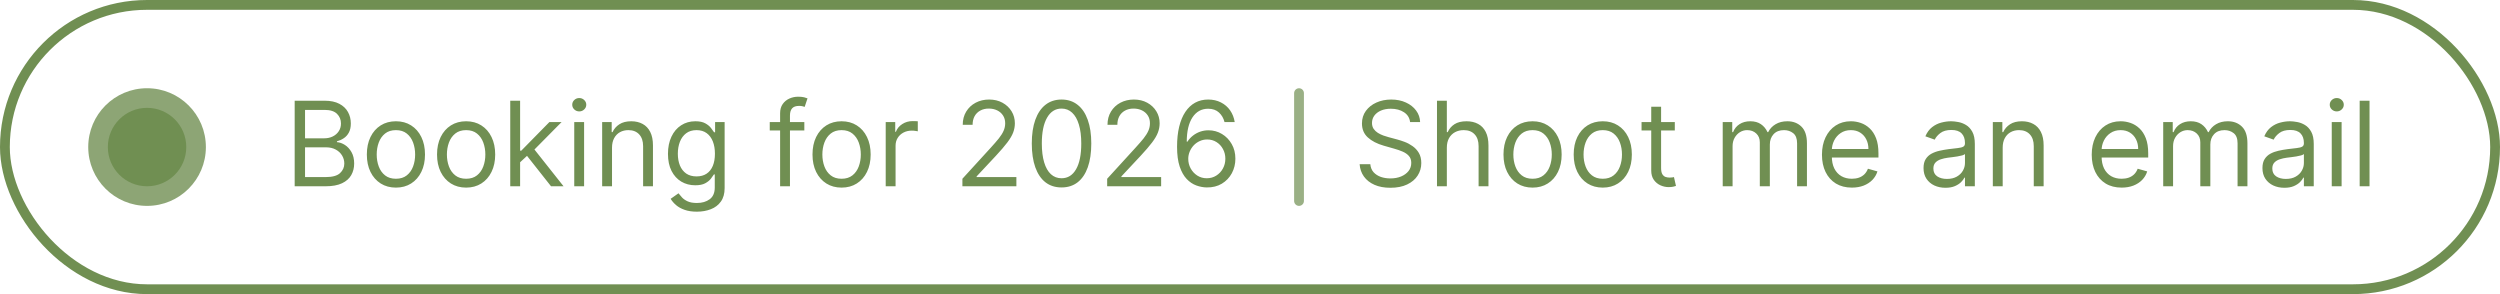
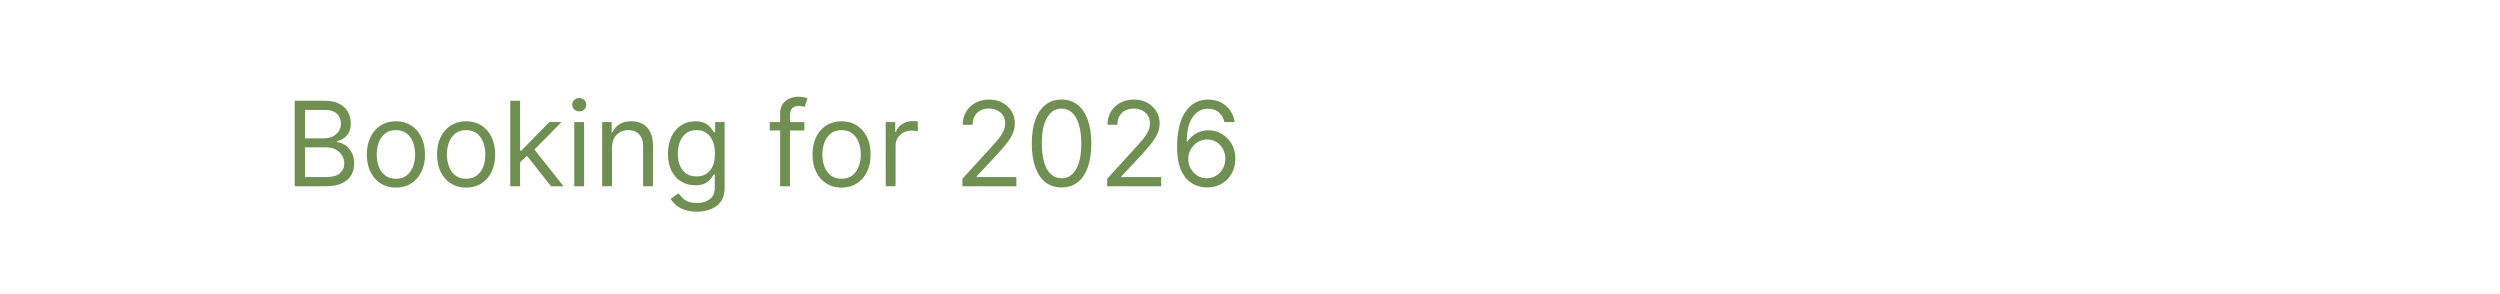
<svg xmlns="http://www.w3.org/2000/svg" width="255" height="30" viewBox="0 0 255 30" fill="none">
  <rect x="0.5" y="0.5" width="254" height="29" rx="14.5" fill="white" />
-   <rect x="0.5" y="0.5" width="254" height="29" rx="14.5" stroke="#708F52" />
  <g opacity="0.8" filter="url(#filter0_f_2062_161)">
-     <circle cx="15" cy="15" r="6" fill="#708F52" />
-   </g>
-   <circle cx="15" cy="15" r="4" fill="#708F52" />
+     </g>
  <path d="M30.057 19V10.273H33.108C33.716 10.273 34.217 10.378 34.612 10.588C35.007 10.796 35.301 11.075 35.494 11.428C35.688 11.777 35.784 12.165 35.784 12.591C35.784 12.966 35.717 13.276 35.584 13.52C35.453 13.764 35.28 13.957 35.064 14.099C34.851 14.242 34.619 14.347 34.369 14.415V14.5C34.636 14.517 34.905 14.611 35.175 14.781C35.445 14.952 35.67 15.196 35.852 15.514C36.034 15.832 36.125 16.222 36.125 16.682C36.125 17.119 36.026 17.513 35.827 17.862C35.628 18.212 35.314 18.489 34.885 18.693C34.456 18.898 33.898 19 33.21 19H30.057ZM31.114 18.062H33.21C33.901 18.062 34.391 17.929 34.68 17.662C34.973 17.392 35.119 17.065 35.119 16.682C35.119 16.386 35.044 16.114 34.894 15.864C34.743 15.611 34.528 15.409 34.25 15.258C33.972 15.105 33.642 15.028 33.261 15.028H31.114V18.062ZM31.114 14.108H33.074C33.392 14.108 33.679 14.046 33.935 13.921C34.193 13.796 34.398 13.619 34.548 13.392C34.702 13.165 34.778 12.898 34.778 12.591C34.778 12.207 34.645 11.882 34.378 11.615C34.111 11.345 33.688 11.21 33.108 11.21H31.114V14.108ZM40.384 19.136C39.793 19.136 39.275 18.996 38.829 18.715C38.386 18.433 38.039 18.04 37.789 17.534C37.542 17.028 37.418 16.438 37.418 15.761C37.418 15.079 37.542 14.484 37.789 13.976C38.039 13.467 38.386 13.072 38.829 12.791C39.275 12.51 39.793 12.369 40.384 12.369C40.975 12.369 41.492 12.51 41.935 12.791C42.381 13.072 42.728 13.467 42.975 13.976C43.225 14.484 43.35 15.079 43.35 15.761C43.35 16.438 43.225 17.028 42.975 17.534C42.728 18.04 42.381 18.433 41.935 18.715C41.492 18.996 40.975 19.136 40.384 19.136ZM40.384 18.233C40.833 18.233 41.202 18.118 41.492 17.888C41.782 17.658 41.996 17.355 42.136 16.98C42.275 16.605 42.344 16.199 42.344 15.761C42.344 15.324 42.275 14.916 42.136 14.538C41.996 14.161 41.782 13.855 41.492 13.622C41.202 13.389 40.833 13.273 40.384 13.273C39.935 13.273 39.566 13.389 39.276 13.622C38.986 13.855 38.772 14.161 38.633 14.538C38.494 14.916 38.424 15.324 38.424 15.761C38.424 16.199 38.494 16.605 38.633 16.98C38.772 17.355 38.986 17.658 39.276 17.888C39.566 18.118 39.935 18.233 40.384 18.233ZM47.544 19.136C46.953 19.136 46.435 18.996 45.989 18.715C45.546 18.433 45.199 18.04 44.949 17.534C44.702 17.028 44.578 16.438 44.578 15.761C44.578 15.079 44.702 14.484 44.949 13.976C45.199 13.467 45.546 13.072 45.989 12.791C46.435 12.51 46.953 12.369 47.544 12.369C48.135 12.369 48.652 12.51 49.096 12.791C49.541 13.072 49.888 13.467 50.135 13.976C50.385 14.484 50.51 15.079 50.51 15.761C50.51 16.438 50.385 17.028 50.135 17.534C49.888 18.04 49.541 18.433 49.096 18.715C48.652 18.996 48.135 19.136 47.544 19.136ZM47.544 18.233C47.993 18.233 48.363 18.118 48.652 17.888C48.942 17.658 49.157 17.355 49.296 16.98C49.435 16.605 49.505 16.199 49.505 15.761C49.505 15.324 49.435 14.916 49.296 14.538C49.157 14.161 48.942 13.855 48.652 13.622C48.363 13.389 47.993 13.273 47.544 13.273C47.096 13.273 46.726 13.389 46.436 13.622C46.147 13.855 45.932 14.161 45.793 14.538C45.654 14.916 45.584 15.324 45.584 15.761C45.584 16.199 45.654 16.605 45.793 16.98C45.932 17.355 46.147 17.658 46.436 17.888C46.726 18.118 47.096 18.233 47.544 18.233ZM52.983 16.614L52.966 15.369H53.17L56.034 12.454H57.278L54.227 15.54H54.142L52.983 16.614ZM52.045 19V10.273H53.051V19H52.045ZM56.205 19L53.648 15.761L54.364 15.062L57.483 19H56.205ZM58.573 19V12.454H59.578V19H58.573ZM59.084 11.364C58.888 11.364 58.719 11.297 58.577 11.163C58.438 11.03 58.368 10.869 58.368 10.682C58.368 10.494 58.438 10.334 58.577 10.2C58.719 10.067 58.888 10 59.084 10C59.28 10 59.448 10.067 59.587 10.2C59.729 10.334 59.8 10.494 59.8 10.682C59.8 10.869 59.729 11.03 59.587 11.163C59.448 11.297 59.28 11.364 59.084 11.364ZM62.426 15.062V19H61.42V12.454H62.392V13.477H62.477C62.631 13.145 62.864 12.878 63.176 12.676C63.489 12.472 63.892 12.369 64.386 12.369C64.829 12.369 65.217 12.46 65.55 12.642C65.882 12.821 66.141 13.094 66.325 13.46C66.51 13.824 66.602 14.284 66.602 14.841V19H65.597V14.909C65.597 14.395 65.463 13.994 65.196 13.707C64.929 13.418 64.562 13.273 64.097 13.273C63.776 13.273 63.489 13.342 63.236 13.482C62.986 13.621 62.788 13.824 62.644 14.091C62.499 14.358 62.426 14.682 62.426 15.062ZM71.082 21.591C70.596 21.591 70.179 21.528 69.829 21.403C69.48 21.281 69.189 21.119 68.956 20.918C68.725 20.719 68.542 20.506 68.406 20.278L69.207 19.716C69.298 19.835 69.413 19.972 69.552 20.125C69.691 20.281 69.882 20.416 70.123 20.53C70.368 20.646 70.687 20.704 71.082 20.704C71.61 20.704 72.046 20.577 72.39 20.321C72.734 20.065 72.906 19.665 72.906 19.119V17.79H72.821C72.747 17.909 72.642 18.057 72.505 18.233C72.372 18.406 72.179 18.561 71.926 18.697C71.676 18.831 71.338 18.898 70.912 18.898C70.383 18.898 69.909 18.773 69.488 18.523C69.071 18.273 68.74 17.909 68.495 17.432C68.254 16.954 68.133 16.375 68.133 15.693C68.133 15.023 68.251 14.439 68.487 13.942C68.723 13.442 69.051 13.055 69.471 12.783C69.892 12.507 70.377 12.369 70.929 12.369C71.355 12.369 71.693 12.44 71.943 12.582C72.196 12.722 72.389 12.881 72.522 13.06C72.659 13.236 72.764 13.381 72.838 13.494H72.94V12.454H73.912V19.188C73.912 19.75 73.784 20.207 73.528 20.56C73.275 20.915 72.934 21.175 72.505 21.34C72.079 21.507 71.605 21.591 71.082 21.591ZM71.048 17.994C71.451 17.994 71.792 17.902 72.071 17.717C72.349 17.533 72.561 17.267 72.706 16.921C72.85 16.574 72.923 16.159 72.923 15.676C72.923 15.204 72.852 14.788 72.71 14.428C72.568 14.067 72.358 13.784 72.079 13.579C71.801 13.375 71.457 13.273 71.048 13.273C70.622 13.273 70.267 13.381 69.983 13.597C69.701 13.812 69.49 14.102 69.348 14.466C69.209 14.829 69.139 15.233 69.139 15.676C69.139 16.131 69.21 16.533 69.352 16.882C69.497 17.229 69.71 17.501 69.991 17.7C70.275 17.896 70.627 17.994 71.048 17.994ZM82.042 12.454V13.307H78.514V12.454H82.042ZM79.571 19V11.551C79.571 11.176 79.659 10.864 79.835 10.614C80.011 10.364 80.24 10.176 80.521 10.051C80.802 9.926 81.099 9.864 81.412 9.864C81.659 9.864 81.86 9.884 82.017 9.923C82.173 9.963 82.289 10 82.366 10.034L82.076 10.903C82.025 10.886 81.954 10.865 81.863 10.839C81.775 10.814 81.659 10.801 81.514 10.801C81.181 10.801 80.941 10.885 80.794 11.053C80.649 11.22 80.576 11.466 80.576 11.79V19H79.571ZM85.841 19.136C85.25 19.136 84.732 18.996 84.286 18.715C83.843 18.433 83.496 18.04 83.246 17.534C82.999 17.028 82.875 16.438 82.875 15.761C82.875 15.079 82.999 14.484 83.246 13.976C83.496 13.467 83.843 13.072 84.286 12.791C84.732 12.51 85.25 12.369 85.841 12.369C86.432 12.369 86.949 12.51 87.392 12.791C87.838 13.072 88.185 13.467 88.432 13.976C88.682 14.484 88.807 15.079 88.807 15.761C88.807 16.438 88.682 17.028 88.432 17.534C88.185 18.04 87.838 18.433 87.392 18.715C86.949 18.996 86.432 19.136 85.841 19.136ZM85.841 18.233C86.29 18.233 86.659 18.118 86.949 17.888C87.239 17.658 87.454 17.355 87.593 16.98C87.732 16.605 87.802 16.199 87.802 15.761C87.802 15.324 87.732 14.916 87.593 14.538C87.454 14.161 87.239 13.855 86.949 13.622C86.659 13.389 86.29 13.273 85.841 13.273C85.392 13.273 85.023 13.389 84.733 13.622C84.444 13.855 84.229 14.161 84.09 14.538C83.951 14.916 83.881 15.324 83.881 15.761C83.881 16.199 83.951 16.605 84.09 16.98C84.229 17.355 84.444 17.658 84.733 17.888C85.023 18.118 85.392 18.233 85.841 18.233ZM90.342 19V12.454H91.314V13.443H91.382C91.501 13.119 91.717 12.857 92.03 12.655C92.342 12.453 92.695 12.352 93.087 12.352C93.16 12.352 93.253 12.354 93.364 12.357C93.474 12.359 93.558 12.364 93.615 12.369V13.392C93.581 13.383 93.503 13.371 93.381 13.354C93.261 13.334 93.135 13.324 93.001 13.324C92.683 13.324 92.399 13.391 92.149 13.524C91.902 13.655 91.706 13.837 91.561 14.07C91.419 14.3 91.348 14.562 91.348 14.858V19H90.342ZM98.165 19V18.233L101.046 15.079C101.384 14.71 101.662 14.389 101.881 14.117C102.1 13.841 102.262 13.582 102.367 13.341C102.475 13.097 102.529 12.841 102.529 12.574C102.529 12.267 102.455 12.001 102.307 11.777C102.162 11.553 101.963 11.379 101.711 11.257C101.458 11.135 101.174 11.074 100.858 11.074C100.523 11.074 100.23 11.143 99.981 11.283C99.733 11.419 99.541 11.611 99.405 11.858C99.272 12.105 99.205 12.395 99.205 12.727H98.199C98.199 12.216 98.317 11.767 98.553 11.381C98.789 10.994 99.11 10.693 99.516 10.477C99.925 10.261 100.384 10.153 100.892 10.153C101.404 10.153 101.857 10.261 102.252 10.477C102.647 10.693 102.956 10.984 103.181 11.351C103.405 11.717 103.517 12.125 103.517 12.574C103.517 12.895 103.459 13.209 103.343 13.516C103.229 13.82 103.03 14.159 102.746 14.534C102.465 14.906 102.074 15.361 101.574 15.898L99.614 17.994V18.062H103.671V19H98.165ZM108.277 19.119C107.635 19.119 107.088 18.945 106.637 18.595C106.185 18.243 105.84 17.733 105.601 17.065C105.363 16.395 105.243 15.585 105.243 14.636C105.243 13.693 105.363 12.888 105.601 12.22C105.843 11.55 106.189 11.038 106.641 10.686C107.096 10.331 107.641 10.153 108.277 10.153C108.914 10.153 109.458 10.331 109.909 10.686C110.364 11.038 110.711 11.55 110.949 12.22C111.191 12.888 111.311 13.693 111.311 14.636C111.311 15.585 111.192 16.395 110.953 17.065C110.715 17.733 110.37 18.243 109.918 18.595C109.466 18.945 108.919 19.119 108.277 19.119ZM108.277 18.182C108.914 18.182 109.408 17.875 109.76 17.261C110.113 16.648 110.289 15.773 110.289 14.636C110.289 13.881 110.208 13.237 110.046 12.706C109.887 12.175 109.657 11.77 109.355 11.492C109.057 11.213 108.698 11.074 108.277 11.074C107.647 11.074 107.154 11.385 106.799 12.007C106.444 12.626 106.266 13.503 106.266 14.636C106.266 15.392 106.346 16.034 106.505 16.562C106.664 17.091 106.892 17.493 107.191 17.768C107.492 18.044 107.854 18.182 108.277 18.182ZM112.931 19V18.233L115.811 15.079C116.15 14.71 116.428 14.389 116.647 14.117C116.865 13.841 117.027 13.582 117.132 13.341C117.24 13.097 117.294 12.841 117.294 12.574C117.294 12.267 117.221 12.001 117.073 11.777C116.928 11.553 116.729 11.379 116.476 11.257C116.223 11.135 115.939 11.074 115.624 11.074C115.289 11.074 114.996 11.143 114.746 11.283C114.499 11.419 114.307 11.611 114.171 11.858C114.037 12.105 113.971 12.395 113.971 12.727H112.965C112.965 12.216 113.083 11.767 113.319 11.381C113.554 10.994 113.875 10.693 114.282 10.477C114.691 10.261 115.15 10.153 115.658 10.153C116.169 10.153 116.623 10.261 117.017 10.477C117.412 10.693 117.722 10.984 117.946 11.351C118.171 11.717 118.283 12.125 118.283 12.574C118.283 12.895 118.225 13.209 118.108 13.516C117.995 13.82 117.796 14.159 117.512 14.534C117.23 14.906 116.84 15.361 116.34 15.898L114.38 17.994V18.062H118.436V19H112.931ZM123.094 19.119C122.736 19.114 122.378 19.046 122.02 18.915C121.662 18.784 121.336 18.564 121.04 18.254C120.745 17.942 120.507 17.52 120.328 16.989C120.15 16.454 120.06 15.784 120.06 14.977C120.06 14.204 120.132 13.52 120.277 12.923C120.422 12.324 120.632 11.82 120.908 11.411C121.184 10.999 121.516 10.686 121.905 10.473C122.297 10.26 122.739 10.153 123.23 10.153C123.719 10.153 124.154 10.251 124.534 10.447C124.918 10.641 125.23 10.911 125.472 11.257C125.713 11.604 125.87 12.003 125.941 12.454H124.901C124.804 12.062 124.617 11.737 124.338 11.479C124.06 11.22 123.691 11.091 123.23 11.091C122.554 11.091 122.022 11.385 121.632 11.973C121.246 12.561 121.051 13.386 121.049 14.449H121.117C121.276 14.207 121.465 14.001 121.684 13.831C121.905 13.658 122.15 13.524 122.417 13.43C122.684 13.337 122.966 13.29 123.265 13.29C123.765 13.29 124.222 13.415 124.637 13.665C125.051 13.912 125.384 14.254 125.634 14.692C125.884 15.126 126.009 15.625 126.009 16.188C126.009 16.727 125.888 17.222 125.647 17.671C125.405 18.116 125.066 18.472 124.628 18.736C124.194 18.997 123.682 19.125 123.094 19.119ZM123.094 18.182C123.452 18.182 123.773 18.092 124.057 17.913C124.344 17.734 124.57 17.494 124.735 17.193C124.902 16.892 124.986 16.557 124.986 16.188C124.986 15.827 124.905 15.499 124.743 15.203C124.584 14.905 124.364 14.668 124.083 14.492C123.804 14.315 123.486 14.227 123.128 14.227C122.858 14.227 122.607 14.281 122.374 14.389C122.141 14.494 121.936 14.639 121.76 14.824C121.587 15.008 121.451 15.22 121.351 15.459C121.252 15.695 121.202 15.943 121.202 16.204C121.202 16.551 121.283 16.875 121.445 17.176C121.61 17.477 121.834 17.72 122.118 17.905C122.405 18.09 122.73 18.182 123.094 18.182Z" fill="#708F52" />
-   <path d="M143.83 12.454C143.778 12.023 143.571 11.688 143.207 11.449C142.844 11.21 142.398 11.091 141.869 11.091C141.483 11.091 141.145 11.153 140.855 11.278C140.568 11.403 140.344 11.575 140.182 11.794C140.023 12.013 139.943 12.261 139.943 12.54C139.943 12.773 139.999 12.973 140.109 13.141C140.223 13.305 140.368 13.443 140.544 13.554C140.72 13.662 140.905 13.751 141.098 13.822C141.291 13.891 141.469 13.946 141.631 13.989L142.517 14.227C142.744 14.287 142.997 14.369 143.276 14.474C143.557 14.579 143.825 14.723 144.081 14.905C144.339 15.084 144.553 15.314 144.72 15.595C144.888 15.876 144.972 16.222 144.972 16.631C144.972 17.102 144.848 17.528 144.601 17.909C144.357 18.29 143.999 18.592 143.527 18.817C143.058 19.041 142.489 19.153 141.818 19.153C141.193 19.153 140.652 19.053 140.195 18.851C139.74 18.649 139.382 18.368 139.121 18.007C138.862 17.646 138.716 17.227 138.682 16.75H139.773C139.801 17.079 139.912 17.352 140.105 17.568C140.301 17.781 140.548 17.94 140.847 18.046C141.148 18.148 141.472 18.199 141.818 18.199C142.222 18.199 142.584 18.134 142.905 18.003C143.226 17.869 143.48 17.685 143.668 17.449C143.855 17.21 143.949 16.932 143.949 16.614C143.949 16.324 143.868 16.088 143.706 15.906C143.544 15.724 143.331 15.577 143.067 15.463C142.803 15.349 142.517 15.25 142.21 15.165L141.136 14.858C140.455 14.662 139.915 14.382 139.517 14.018C139.119 13.655 138.92 13.179 138.92 12.591C138.92 12.102 139.053 11.676 139.317 11.312C139.584 10.946 139.942 10.662 140.391 10.46C140.842 10.256 141.347 10.153 141.903 10.153C142.466 10.153 142.966 10.254 143.403 10.456C143.841 10.655 144.188 10.928 144.443 11.274C144.702 11.621 144.838 12.014 144.852 12.454H143.83ZM147.578 15.062V19H146.573V10.273H147.578V13.477H147.664C147.817 13.139 148.047 12.871 148.354 12.672C148.664 12.47 149.076 12.369 149.59 12.369C150.036 12.369 150.426 12.459 150.762 12.638C151.097 12.814 151.357 13.085 151.542 13.452C151.729 13.815 151.823 14.278 151.823 14.841V19H150.817V14.909C150.817 14.389 150.682 13.987 150.412 13.703C150.145 13.416 149.775 13.273 149.3 13.273C148.971 13.273 148.675 13.342 148.414 13.482C148.155 13.621 147.951 13.824 147.8 14.091C147.652 14.358 147.578 14.682 147.578 15.062ZM156.322 19.136C155.731 19.136 155.212 18.996 154.766 18.715C154.323 18.433 153.977 18.04 153.727 17.534C153.479 17.028 153.356 16.438 153.356 15.761C153.356 15.079 153.479 14.484 153.727 13.976C153.977 13.467 154.323 13.072 154.766 12.791C155.212 12.51 155.731 12.369 156.322 12.369C156.913 12.369 157.43 12.51 157.873 12.791C158.319 13.072 158.665 13.467 158.913 13.976C159.163 14.484 159.288 15.079 159.288 15.761C159.288 16.438 159.163 17.028 158.913 17.534C158.665 18.04 158.319 18.433 157.873 18.715C157.43 18.996 156.913 19.136 156.322 19.136ZM156.322 18.233C156.771 18.233 157.14 18.118 157.43 17.888C157.719 17.658 157.934 17.355 158.073 16.98C158.212 16.605 158.282 16.199 158.282 15.761C158.282 15.324 158.212 14.916 158.073 14.538C157.934 14.161 157.719 13.855 157.43 13.622C157.14 13.389 156.771 13.273 156.322 13.273C155.873 13.273 155.504 13.389 155.214 13.622C154.924 13.855 154.71 14.161 154.57 14.538C154.431 14.916 154.362 15.324 154.362 15.761C154.362 16.199 154.431 16.605 154.57 16.98C154.71 17.355 154.924 17.658 155.214 17.888C155.504 18.118 155.873 18.233 156.322 18.233ZM163.482 19.136C162.891 19.136 162.373 18.996 161.926 18.715C161.483 18.433 161.137 18.04 160.887 17.534C160.64 17.028 160.516 16.438 160.516 15.761C160.516 15.079 160.64 14.484 160.887 13.976C161.137 13.467 161.483 13.072 161.926 12.791C162.373 12.51 162.891 12.369 163.482 12.369C164.073 12.369 164.59 12.51 165.033 12.791C165.479 13.072 165.826 13.467 166.073 13.976C166.323 14.484 166.448 15.079 166.448 15.761C166.448 16.438 166.323 17.028 166.073 17.534C165.826 18.04 165.479 18.433 165.033 18.715C164.59 18.996 164.073 19.136 163.482 19.136ZM163.482 18.233C163.931 18.233 164.3 18.118 164.59 17.888C164.88 17.658 165.094 17.355 165.233 16.98C165.373 16.605 165.442 16.199 165.442 15.761C165.442 15.324 165.373 14.916 165.233 14.538C165.094 14.161 164.88 13.855 164.59 13.622C164.3 13.389 163.931 13.273 163.482 13.273C163.033 13.273 162.664 13.389 162.374 13.622C162.084 13.855 161.87 14.161 161.73 14.538C161.591 14.916 161.522 15.324 161.522 15.761C161.522 16.199 161.591 16.605 161.73 16.98C161.87 17.355 162.084 17.658 162.374 17.888C162.664 18.118 163.033 18.233 163.482 18.233ZM170.83 12.454V13.307H167.438V12.454H170.83ZM168.426 10.886H169.432V17.125C169.432 17.409 169.473 17.622 169.555 17.764C169.641 17.903 169.749 17.997 169.879 18.046C170.013 18.091 170.153 18.114 170.301 18.114C170.412 18.114 170.503 18.108 170.574 18.097C170.645 18.082 170.702 18.071 170.744 18.062L170.949 18.966C170.881 18.991 170.786 19.017 170.663 19.043C170.541 19.071 170.386 19.085 170.199 19.085C169.915 19.085 169.636 19.024 169.364 18.902C169.094 18.78 168.869 18.594 168.69 18.344C168.514 18.094 168.426 17.778 168.426 17.398V10.886ZM175.717 19V12.454H176.689V13.477H176.774C176.911 13.128 177.131 12.857 177.435 12.663C177.739 12.467 178.104 12.369 178.53 12.369C178.962 12.369 179.321 12.467 179.608 12.663C179.898 12.857 180.124 13.128 180.286 13.477H180.354C180.521 13.139 180.773 12.871 181.108 12.672C181.443 12.47 181.845 12.369 182.314 12.369C182.899 12.369 183.378 12.553 183.75 12.919C184.122 13.283 184.308 13.849 184.308 14.619V19H183.303V14.619C183.303 14.136 183.17 13.791 182.906 13.584C182.642 13.376 182.331 13.273 181.973 13.273C181.513 13.273 181.156 13.412 180.903 13.69C180.651 13.966 180.524 14.315 180.524 14.739V19H179.501V14.517C179.501 14.145 179.381 13.845 179.139 13.618C178.898 13.388 178.587 13.273 178.206 13.273C177.945 13.273 177.7 13.342 177.473 13.482C177.249 13.621 177.067 13.814 176.928 14.061C176.791 14.305 176.723 14.588 176.723 14.909V19H175.717ZM188.891 19.136C188.261 19.136 187.717 18.997 187.259 18.719C186.805 18.438 186.454 18.046 186.207 17.543C185.962 17.037 185.84 16.449 185.84 15.778C185.84 15.108 185.962 14.517 186.207 14.006C186.454 13.492 186.798 13.091 187.238 12.804C187.681 12.514 188.198 12.369 188.789 12.369C189.13 12.369 189.467 12.426 189.799 12.54C190.131 12.653 190.434 12.838 190.707 13.094C190.979 13.347 191.197 13.682 191.359 14.099C191.521 14.517 191.602 15.031 191.602 15.642V16.068H186.556V15.199H190.579C190.579 14.829 190.505 14.5 190.357 14.21C190.212 13.921 190.005 13.692 189.735 13.524C189.468 13.357 189.153 13.273 188.789 13.273C188.388 13.273 188.042 13.372 187.749 13.571C187.46 13.767 187.237 14.023 187.08 14.338C186.924 14.653 186.846 14.992 186.846 15.352V15.932C186.846 16.426 186.931 16.845 187.102 17.189C187.275 17.53 187.515 17.79 187.822 17.969C188.129 18.145 188.485 18.233 188.891 18.233C189.156 18.233 189.394 18.196 189.607 18.122C189.823 18.046 190.009 17.932 190.165 17.781C190.322 17.628 190.442 17.438 190.528 17.21L191.499 17.483C191.397 17.812 191.225 18.102 190.984 18.352C190.742 18.599 190.444 18.793 190.089 18.932C189.734 19.068 189.335 19.136 188.891 19.136ZM198.433 19.153C198.018 19.153 197.641 19.075 197.303 18.919C196.965 18.76 196.697 18.531 196.498 18.233C196.299 17.932 196.2 17.568 196.2 17.142C196.2 16.767 196.273 16.463 196.421 16.23C196.569 15.994 196.766 15.81 197.013 15.676C197.261 15.543 197.533 15.443 197.832 15.378C198.133 15.31 198.435 15.256 198.739 15.216C199.137 15.165 199.46 15.126 199.707 15.101C199.957 15.072 200.138 15.026 200.252 14.96C200.369 14.895 200.427 14.781 200.427 14.619V14.585C200.427 14.165 200.312 13.838 200.082 13.605C199.854 13.372 199.509 13.256 199.046 13.256C198.566 13.256 198.19 13.361 197.917 13.571C197.644 13.781 197.452 14.006 197.342 14.244L196.387 13.903C196.558 13.506 196.785 13.196 197.069 12.974C197.356 12.75 197.668 12.594 198.006 12.506C198.347 12.415 198.683 12.369 199.012 12.369C199.222 12.369 199.464 12.395 199.737 12.446C200.012 12.494 200.278 12.595 200.533 12.749C200.792 12.902 201.006 13.133 201.177 13.443C201.347 13.753 201.433 14.168 201.433 14.688V19H200.427V18.114H200.376C200.308 18.256 200.194 18.408 200.035 18.57C199.876 18.732 199.664 18.869 199.4 18.983C199.136 19.097 198.813 19.153 198.433 19.153ZM198.586 18.25C198.984 18.25 199.319 18.172 199.592 18.016C199.867 17.859 200.075 17.658 200.214 17.41C200.356 17.163 200.427 16.903 200.427 16.631V15.71C200.384 15.761 200.29 15.808 200.146 15.851C200.004 15.891 199.839 15.926 199.651 15.957C199.467 15.986 199.286 16.011 199.11 16.034C198.937 16.054 198.796 16.071 198.688 16.085C198.427 16.119 198.183 16.175 197.955 16.251C197.731 16.325 197.549 16.438 197.41 16.588C197.273 16.736 197.205 16.938 197.205 17.193C197.205 17.543 197.335 17.807 197.593 17.986C197.854 18.162 198.185 18.25 198.586 18.25ZM204.274 15.062V19H203.268V12.454H204.24V13.477H204.325C204.478 13.145 204.711 12.878 205.024 12.676C205.336 12.472 205.74 12.369 206.234 12.369C206.677 12.369 207.065 12.46 207.397 12.642C207.73 12.821 207.988 13.094 208.173 13.46C208.358 13.824 208.45 14.284 208.45 14.841V19H207.444V14.909C207.444 14.395 207.311 13.994 207.044 13.707C206.777 13.418 206.41 13.273 205.944 13.273C205.623 13.273 205.336 13.342 205.083 13.482C204.833 13.621 204.636 13.824 204.491 14.091C204.346 14.358 204.274 14.682 204.274 15.062ZM216.407 19.136C215.776 19.136 215.232 18.997 214.775 18.719C214.32 18.438 213.969 18.046 213.722 17.543C213.478 17.037 213.356 16.449 213.356 15.778C213.356 15.108 213.478 14.517 213.722 14.006C213.969 13.492 214.313 13.091 214.754 12.804C215.197 12.514 215.714 12.369 216.305 12.369C216.646 12.369 216.982 12.426 217.315 12.54C217.647 12.653 217.95 12.838 218.222 13.094C218.495 13.347 218.712 13.682 218.874 14.099C219.036 14.517 219.117 15.031 219.117 15.642V16.068H214.072V15.199H218.094C218.094 14.829 218.021 14.5 217.873 14.21C217.728 13.921 217.521 13.692 217.251 13.524C216.984 13.357 216.668 13.273 216.305 13.273C215.904 13.273 215.558 13.372 215.265 13.571C214.975 13.767 214.752 14.023 214.596 14.338C214.44 14.653 214.362 14.992 214.362 15.352V15.932C214.362 16.426 214.447 16.845 214.617 17.189C214.79 17.53 215.031 17.79 215.337 17.969C215.644 18.145 216.001 18.233 216.407 18.233C216.671 18.233 216.91 18.196 217.123 18.122C217.339 18.046 217.525 17.932 217.681 17.781C217.837 17.628 217.958 17.438 218.043 17.21L219.015 17.483C218.913 17.812 218.741 18.102 218.499 18.352C218.258 18.599 217.96 18.793 217.604 18.932C217.249 19.068 216.85 19.136 216.407 19.136ZM220.647 19V12.454H221.619V13.477H221.704C221.84 13.128 222.06 12.857 222.364 12.663C222.668 12.467 223.033 12.369 223.46 12.369C223.891 12.369 224.251 12.467 224.538 12.663C224.827 12.857 225.053 13.128 225.215 13.477H225.283C225.451 13.139 225.702 12.871 226.038 12.672C226.373 12.47 226.775 12.369 227.244 12.369C227.829 12.369 228.308 12.553 228.68 12.919C229.052 13.283 229.238 13.849 229.238 14.619V19H228.232V14.619C228.232 14.136 228.1 13.791 227.836 13.584C227.572 13.376 227.261 13.273 226.903 13.273C226.442 13.273 226.086 13.412 225.833 13.69C225.58 13.966 225.454 14.315 225.454 14.739V19H224.431V14.517C224.431 14.145 224.31 13.845 224.069 13.618C223.827 13.388 223.516 13.273 223.136 13.273C222.874 13.273 222.63 13.342 222.403 13.482C222.178 13.621 221.996 13.814 221.857 14.061C221.721 14.305 221.653 14.588 221.653 14.909V19H220.647ZM233.003 19.153C232.588 19.153 232.212 19.075 231.874 18.919C231.536 18.76 231.267 18.531 231.068 18.233C230.869 17.932 230.77 17.568 230.77 17.142C230.77 16.767 230.844 16.463 230.991 16.23C231.139 15.994 231.337 15.81 231.584 15.676C231.831 15.543 232.104 15.443 232.402 15.378C232.703 15.31 233.006 15.256 233.31 15.216C233.707 15.165 234.03 15.126 234.277 15.101C234.527 15.072 234.709 15.026 234.822 14.96C234.939 14.895 234.997 14.781 234.997 14.619V14.585C234.997 14.165 234.882 13.838 234.652 13.605C234.425 13.372 234.08 13.256 233.616 13.256C233.136 13.256 232.76 13.361 232.487 13.571C232.214 13.781 232.023 14.006 231.912 14.244L230.957 13.903C231.128 13.506 231.355 13.196 231.639 12.974C231.926 12.75 232.239 12.594 232.577 12.506C232.918 12.415 233.253 12.369 233.582 12.369C233.793 12.369 234.034 12.395 234.307 12.446C234.582 12.494 234.848 12.595 235.104 12.749C235.362 12.902 235.577 13.133 235.747 13.443C235.918 13.753 236.003 14.168 236.003 14.688V19H234.997V18.114H234.946C234.878 18.256 234.764 18.408 234.605 18.57C234.446 18.732 234.234 18.869 233.97 18.983C233.706 19.097 233.384 19.153 233.003 19.153ZM233.156 18.25C233.554 18.25 233.889 18.172 234.162 18.016C234.438 17.859 234.645 17.658 234.784 17.41C234.926 17.163 234.997 16.903 234.997 16.631V15.71C234.955 15.761 234.861 15.808 234.716 15.851C234.574 15.891 234.409 15.926 234.222 15.957C234.037 15.986 233.857 16.011 233.68 16.034C233.507 16.054 233.366 16.071 233.259 16.085C232.997 16.119 232.753 16.175 232.526 16.251C232.301 16.325 232.119 16.438 231.98 16.588C231.844 16.736 231.776 16.938 231.776 17.193C231.776 17.543 231.905 17.807 232.163 17.986C232.425 18.162 232.756 18.25 233.156 18.25ZM237.838 19V12.454H238.844V19H237.838ZM238.35 11.364C238.154 11.364 237.985 11.297 237.843 11.163C237.703 11.03 237.634 10.869 237.634 10.682C237.634 10.494 237.703 10.334 237.843 10.2C237.985 10.067 238.154 10 238.35 10C238.546 10 238.713 10.067 238.853 10.2C238.995 10.334 239.066 10.494 239.066 10.682C239.066 10.869 238.995 11.03 238.853 11.163C238.713 11.297 238.546 11.364 238.35 11.364ZM241.692 10.273V19H240.686V10.273H241.692Z" fill="#708F52" />
-   <line opacity="0.7" x1="132.5" y1="9.5" x2="132.5" y2="20.5" stroke="#708F52" stroke-linecap="round" />
  <defs>
    <filter id="filter0_f_2062_161" x="2" y="2" width="26" height="26" filterUnits="userSpaceOnUse" color-interpolation-filters="sRGB">
      <feFlood flood-opacity="0" result="BackgroundImageFix" />
      <feBlend mode="normal" in="SourceGraphic" in2="BackgroundImageFix" result="shape" />
      <feGaussianBlur stdDeviation="3.5" result="effect1_foregroundBlur_2062_161" />
    </filter>
  </defs>
</svg>